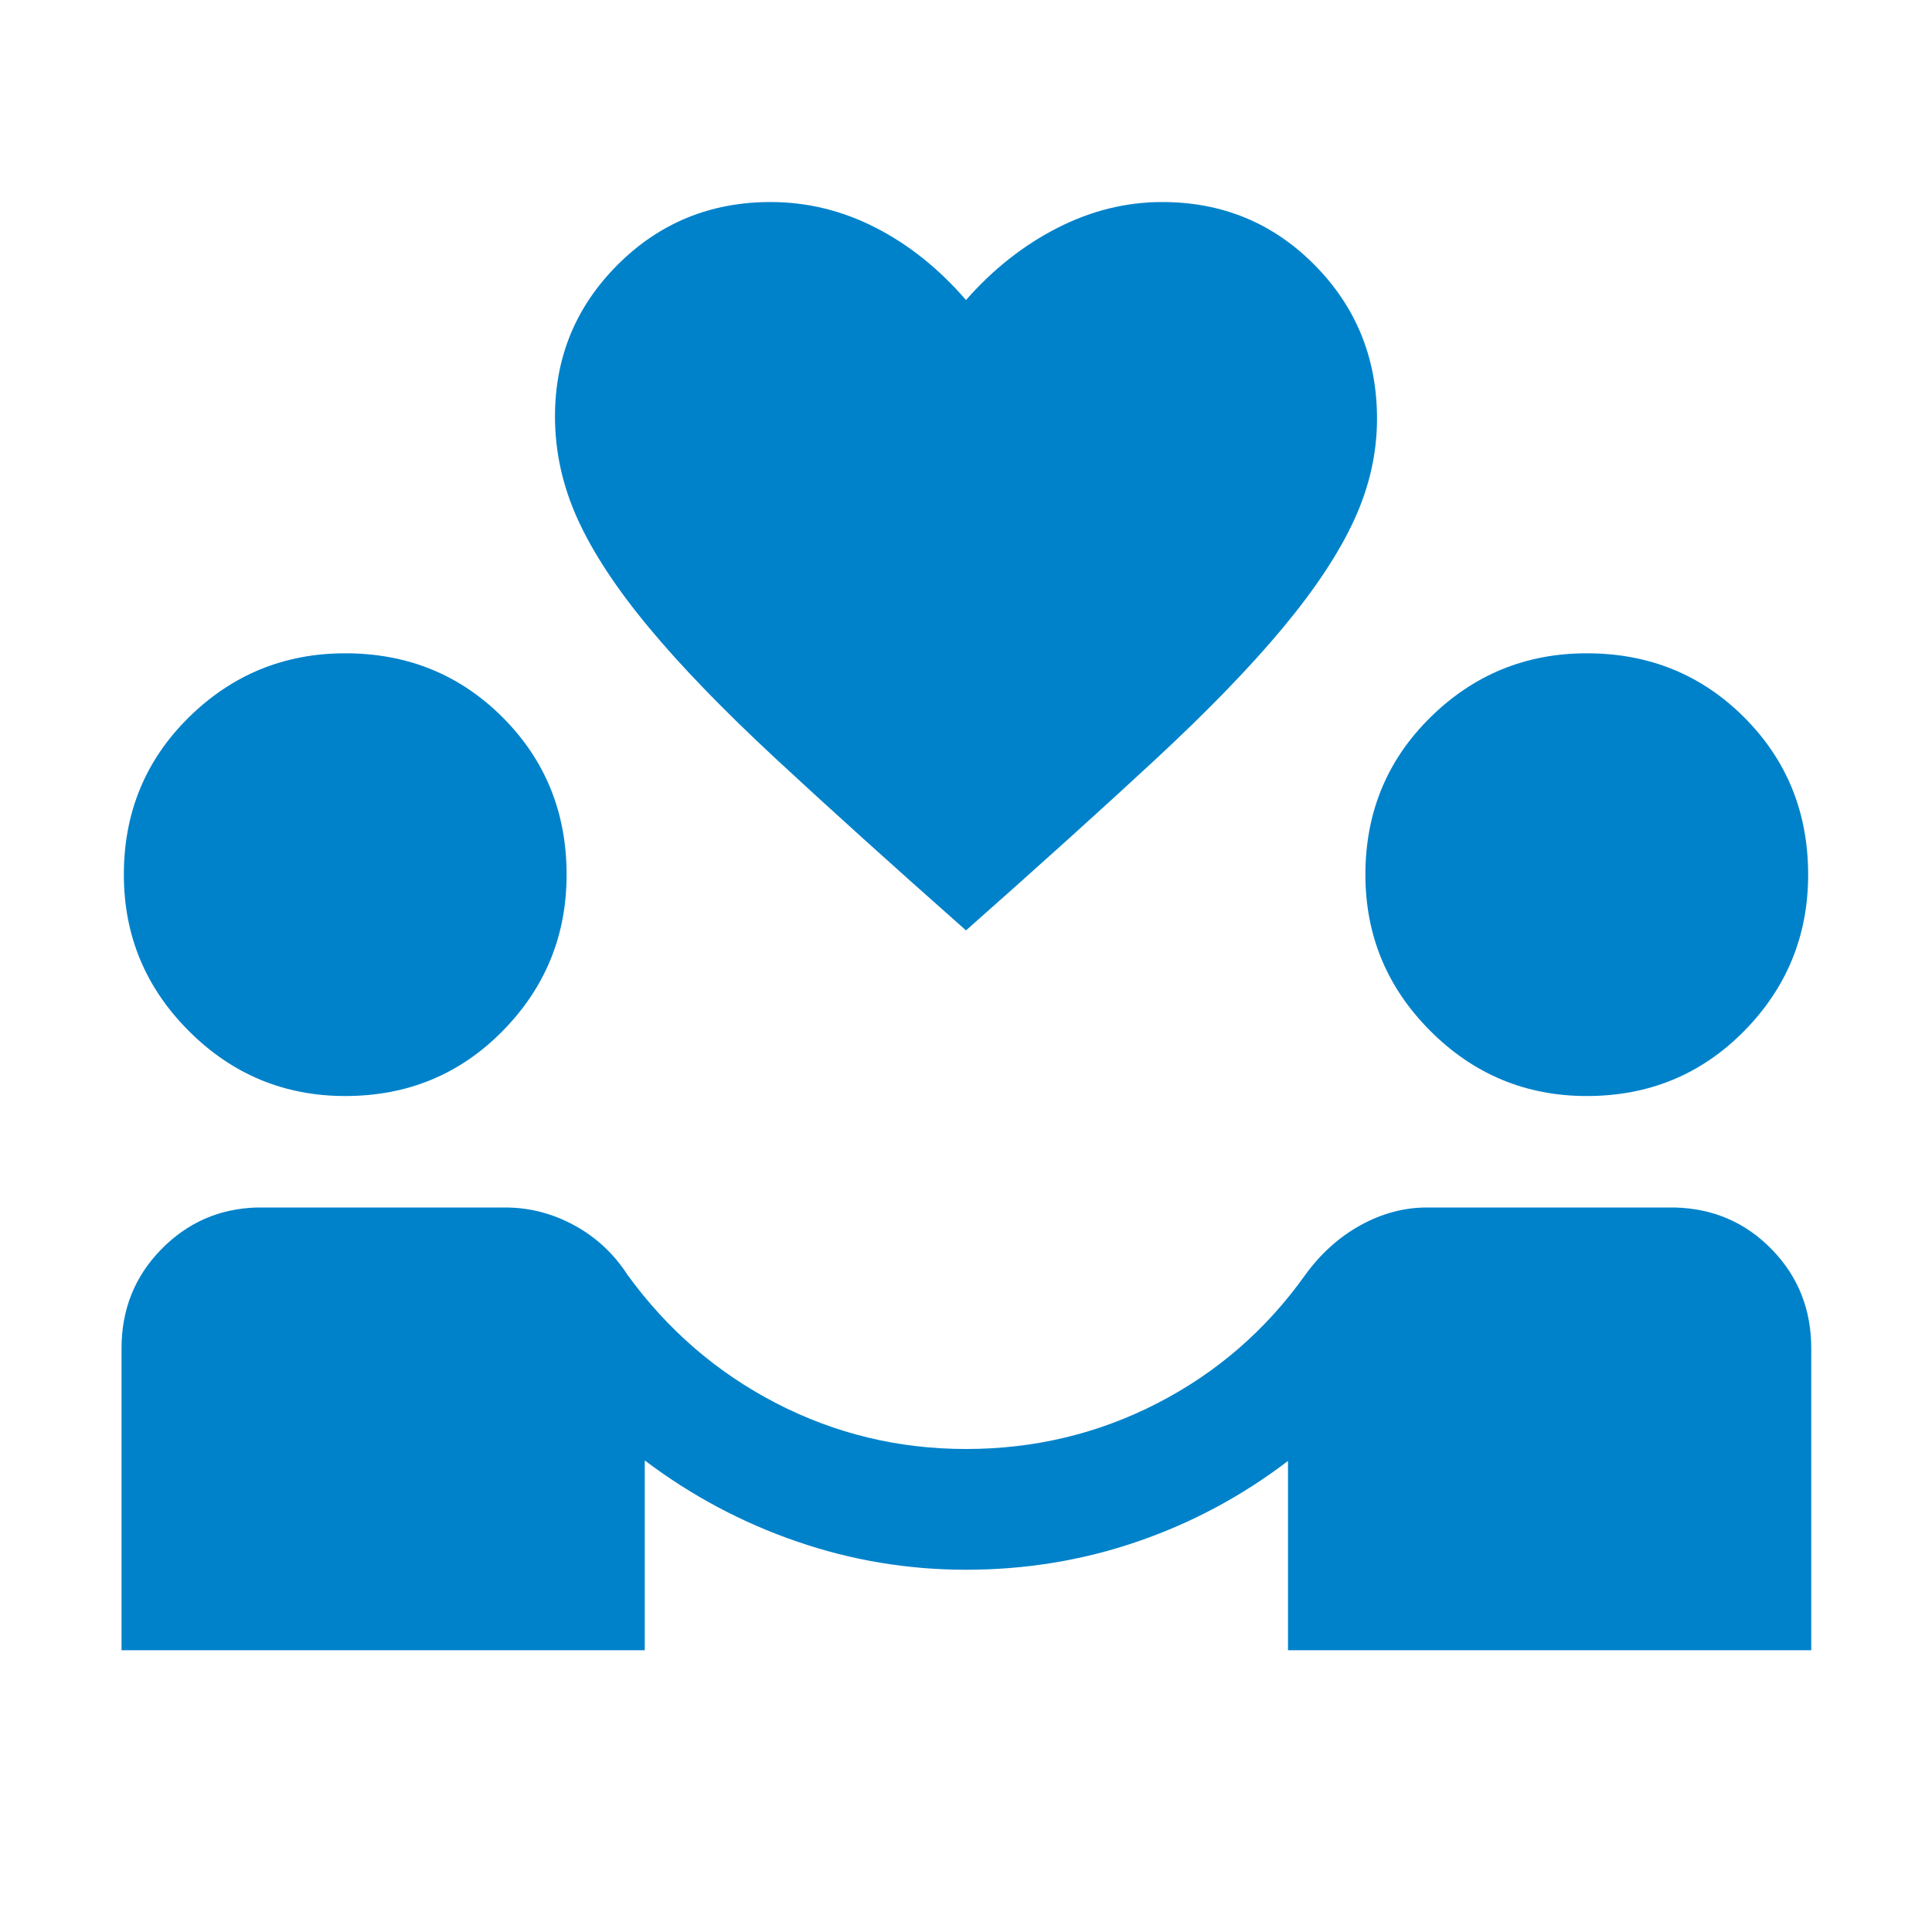
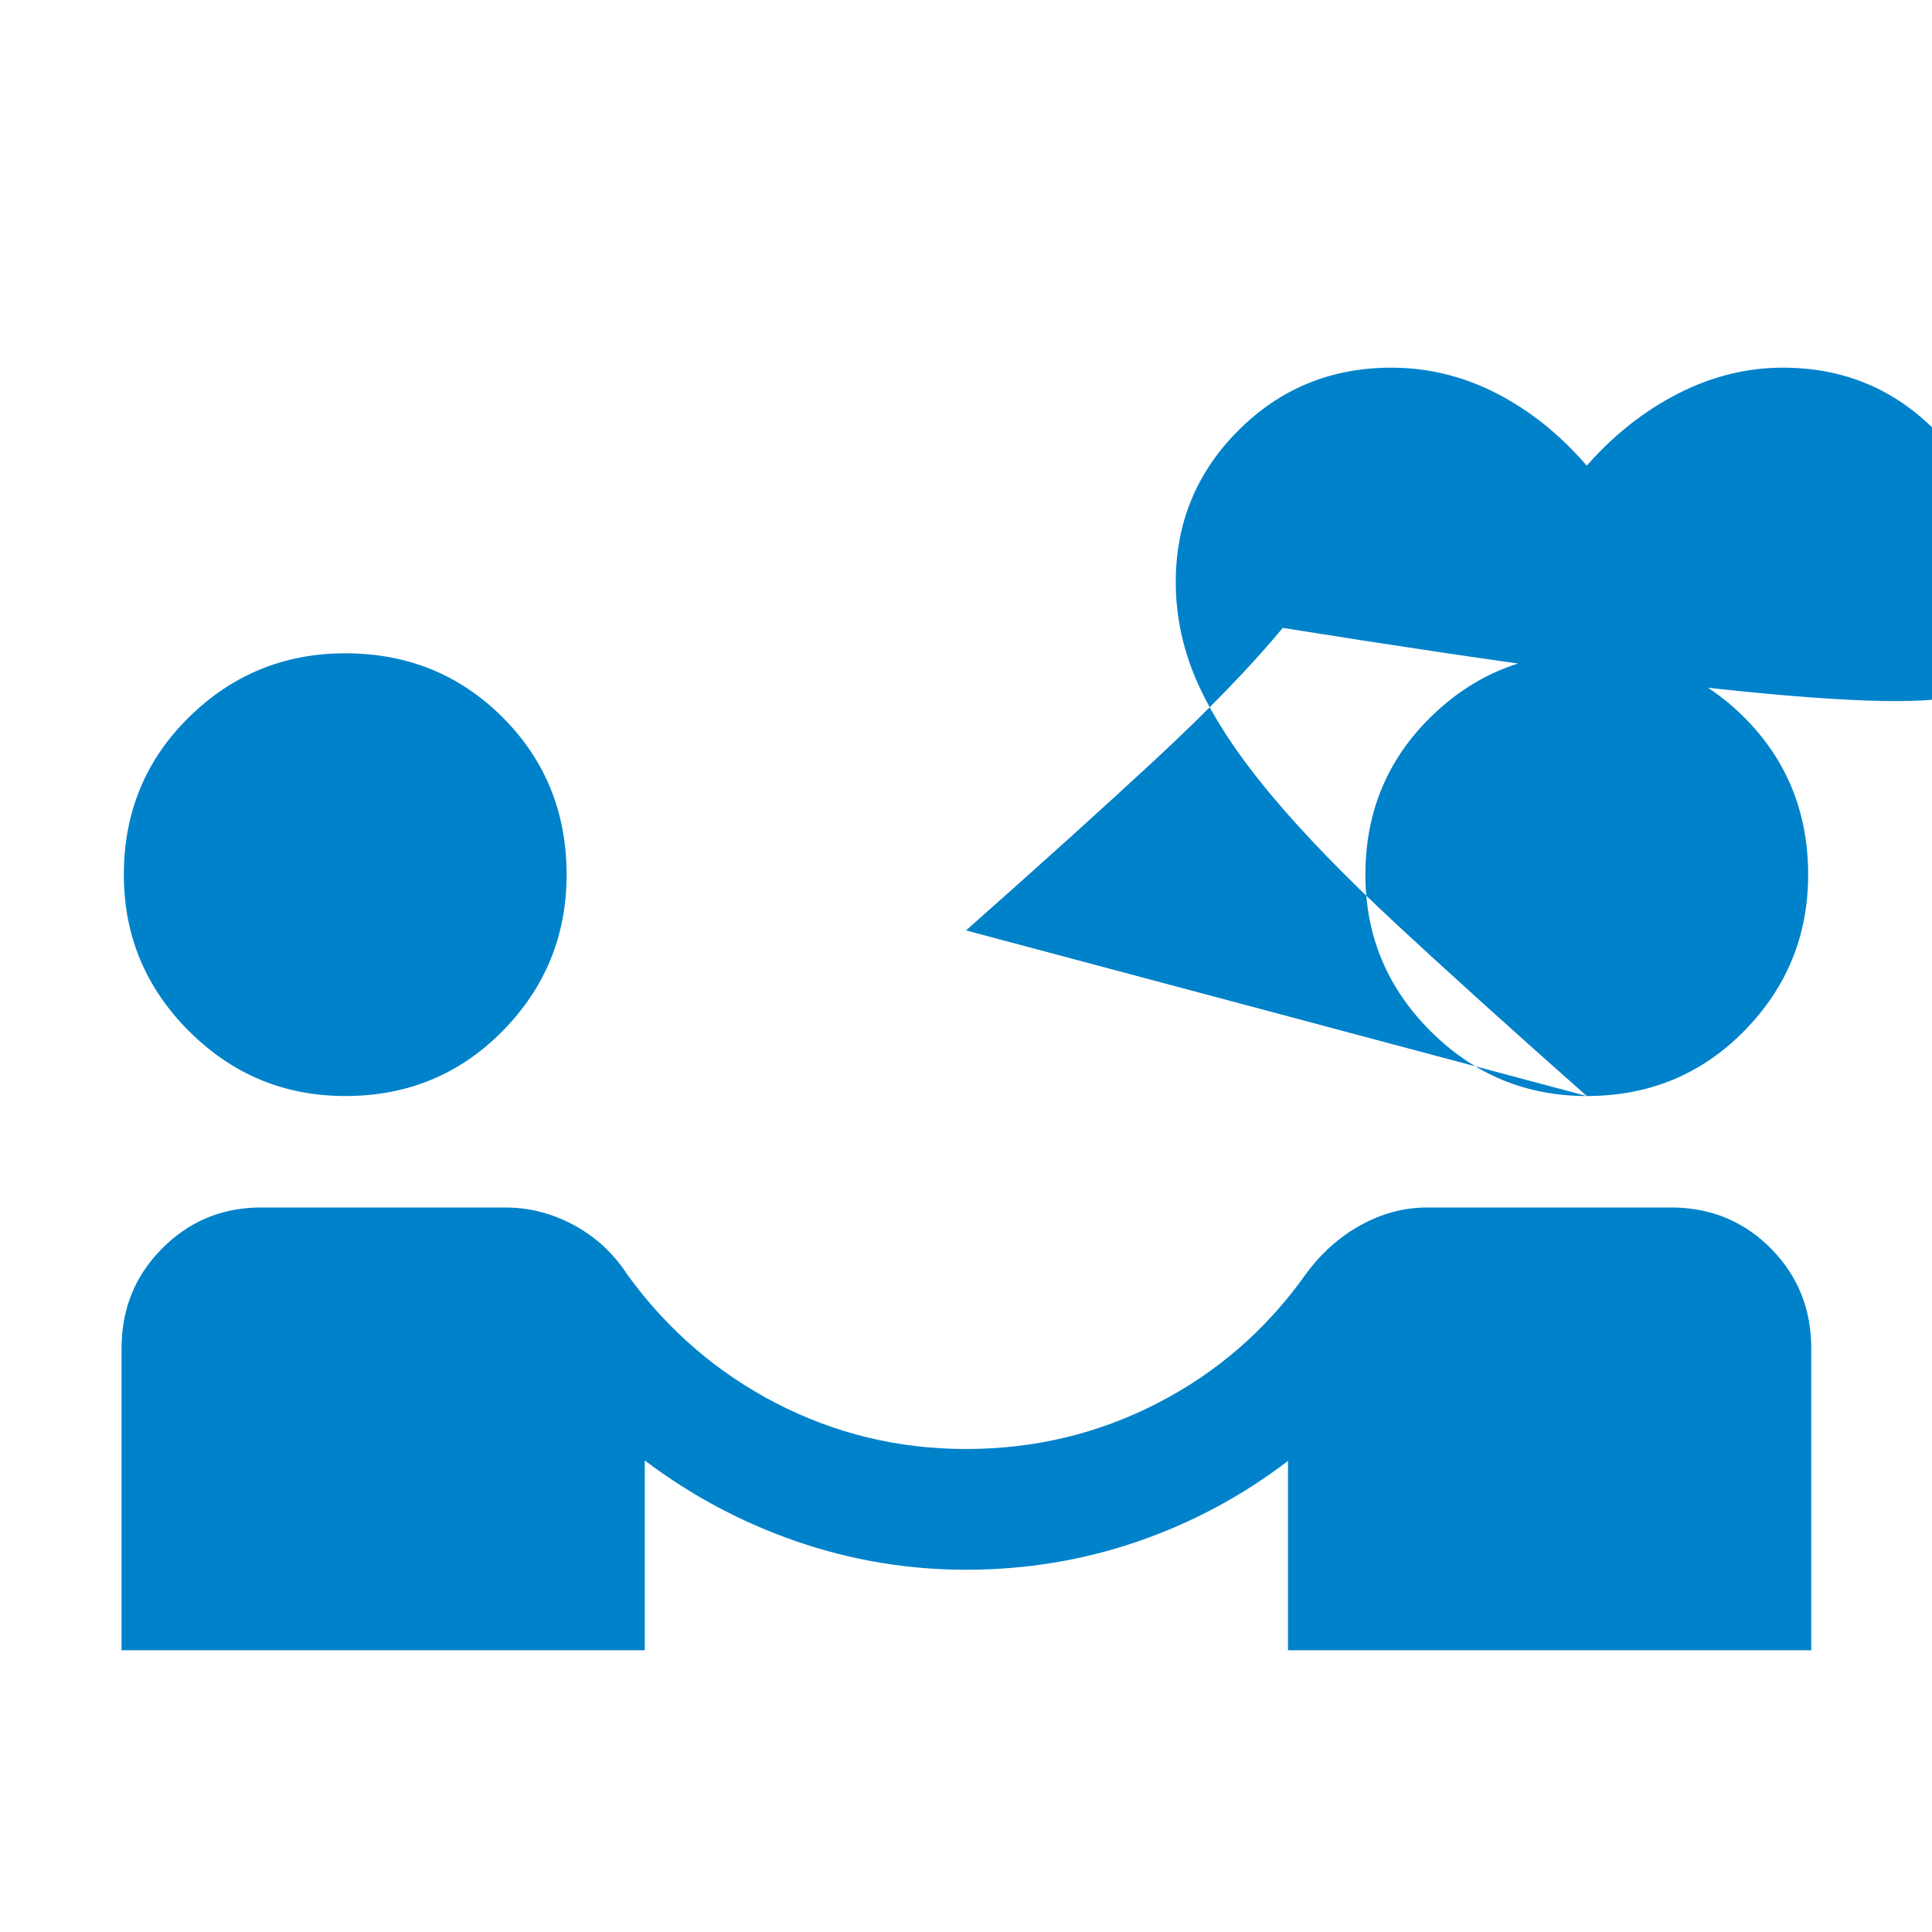
<svg xmlns="http://www.w3.org/2000/svg" height="24px" viewBox="0 -960 960 960" width="24px" fill="#0082ca">
-   <path d="M60.39-140v-150q0-29 19.65-49.12 19.65-20.11 47.65-20.88H251q18.08 0 34.35 8.85 16.26 8.84 26.5 24.69 29.76 40.92 73.8 63.69Q429.69-240 480-240q50.92 0 95.15-22.77 44.24-22.77 73.39-63.69 11.46-15.85 27.42-24.69Q691.92-360 709-360h123.31q28.61.77 48.15 20.88Q900-319 900-290v150H640v-94.08q-34.23 26.16-74.92 40.12Q524.38-180 480-180q-43.38 0-84.19-14.08-40.81-14.08-75.43-40.23V-140H60.39Zm111.15-275.39q-45.38 0-77.69-32.3-32.31-32.31-32.31-77.7 0-46.38 32.31-78.19 32.31-31.8 77.69-31.8 46.38 0 78.19 31.8 31.81 31.81 31.81 78.19 0 45.39-31.81 77.7-31.81 32.3-78.19 32.3Zm616.92 0q-45.38 0-77.69-32.3-32.31-32.31-32.31-77.7 0-46.38 32.31-78.19 32.31-31.8 77.69-31.8 46.38 0 78.19 31.8 31.81 31.81 31.81 78.19 0 45.39-31.81 77.7-31.81 32.3-78.19 32.3ZM480-497.69q-55.31-48.93-94.27-85.08-38.96-36.15-63.15-65.23-24.19-29.08-35.5-53.92-11.31-24.85-11.31-51.16 0-44.23 31.15-75.38 31.16-31.15 76-31.15 27.23 0 52.08 12.69 24.85 12.69 45 36 20.15-22.92 45.38-35.81 25.24-12.88 52.08-12.88 44.85 0 75.81 31.34 30.96 31.35 30.96 76.35 0 25.54-11.31 50.19T637.42-648q-24.19 29.08-63.15 65.23-38.96 36.15-94.27 85.08Z" />
+   <path d="M60.39-140v-150q0-29 19.65-49.12 19.65-20.11 47.65-20.88H251q18.08 0 34.35 8.85 16.26 8.84 26.5 24.69 29.76 40.92 73.8 63.69Q429.69-240 480-240q50.92 0 95.15-22.77 44.24-22.77 73.39-63.69 11.46-15.85 27.42-24.69Q691.92-360 709-360h123.31q28.61.77 48.15 20.88Q900-319 900-290v150H640v-94.08q-34.23 26.16-74.92 40.12Q524.38-180 480-180q-43.38 0-84.19-14.08-40.81-14.08-75.43-40.23V-140H60.39Zm111.15-275.39q-45.38 0-77.69-32.3-32.31-32.31-32.31-77.7 0-46.38 32.31-78.19 32.31-31.8 77.69-31.8 46.38 0 78.19 31.8 31.81 31.81 31.81 78.19 0 45.39-31.81 77.7-31.81 32.3-78.19 32.3Zm616.92 0q-45.38 0-77.69-32.3-32.31-32.31-32.31-77.7 0-46.38 32.31-78.19 32.31-31.8 77.69-31.8 46.38 0 78.19 31.8 31.81 31.81 31.81 78.19 0 45.39-31.81 77.7-31.81 32.3-78.19 32.3Zq-55.31-48.93-94.27-85.08-38.96-36.15-63.15-65.23-24.19-29.08-35.5-53.92-11.31-24.85-11.31-51.16 0-44.23 31.15-75.38 31.16-31.15 76-31.15 27.23 0 52.08 12.69 24.85 12.69 45 36 20.15-22.92 45.38-35.81 25.24-12.88 52.08-12.88 44.85 0 75.81 31.34 30.96 31.35 30.96 76.35 0 25.54-11.31 50.19T637.42-648q-24.19 29.08-63.15 65.23-38.96 36.15-94.27 85.08Z" />
</svg>